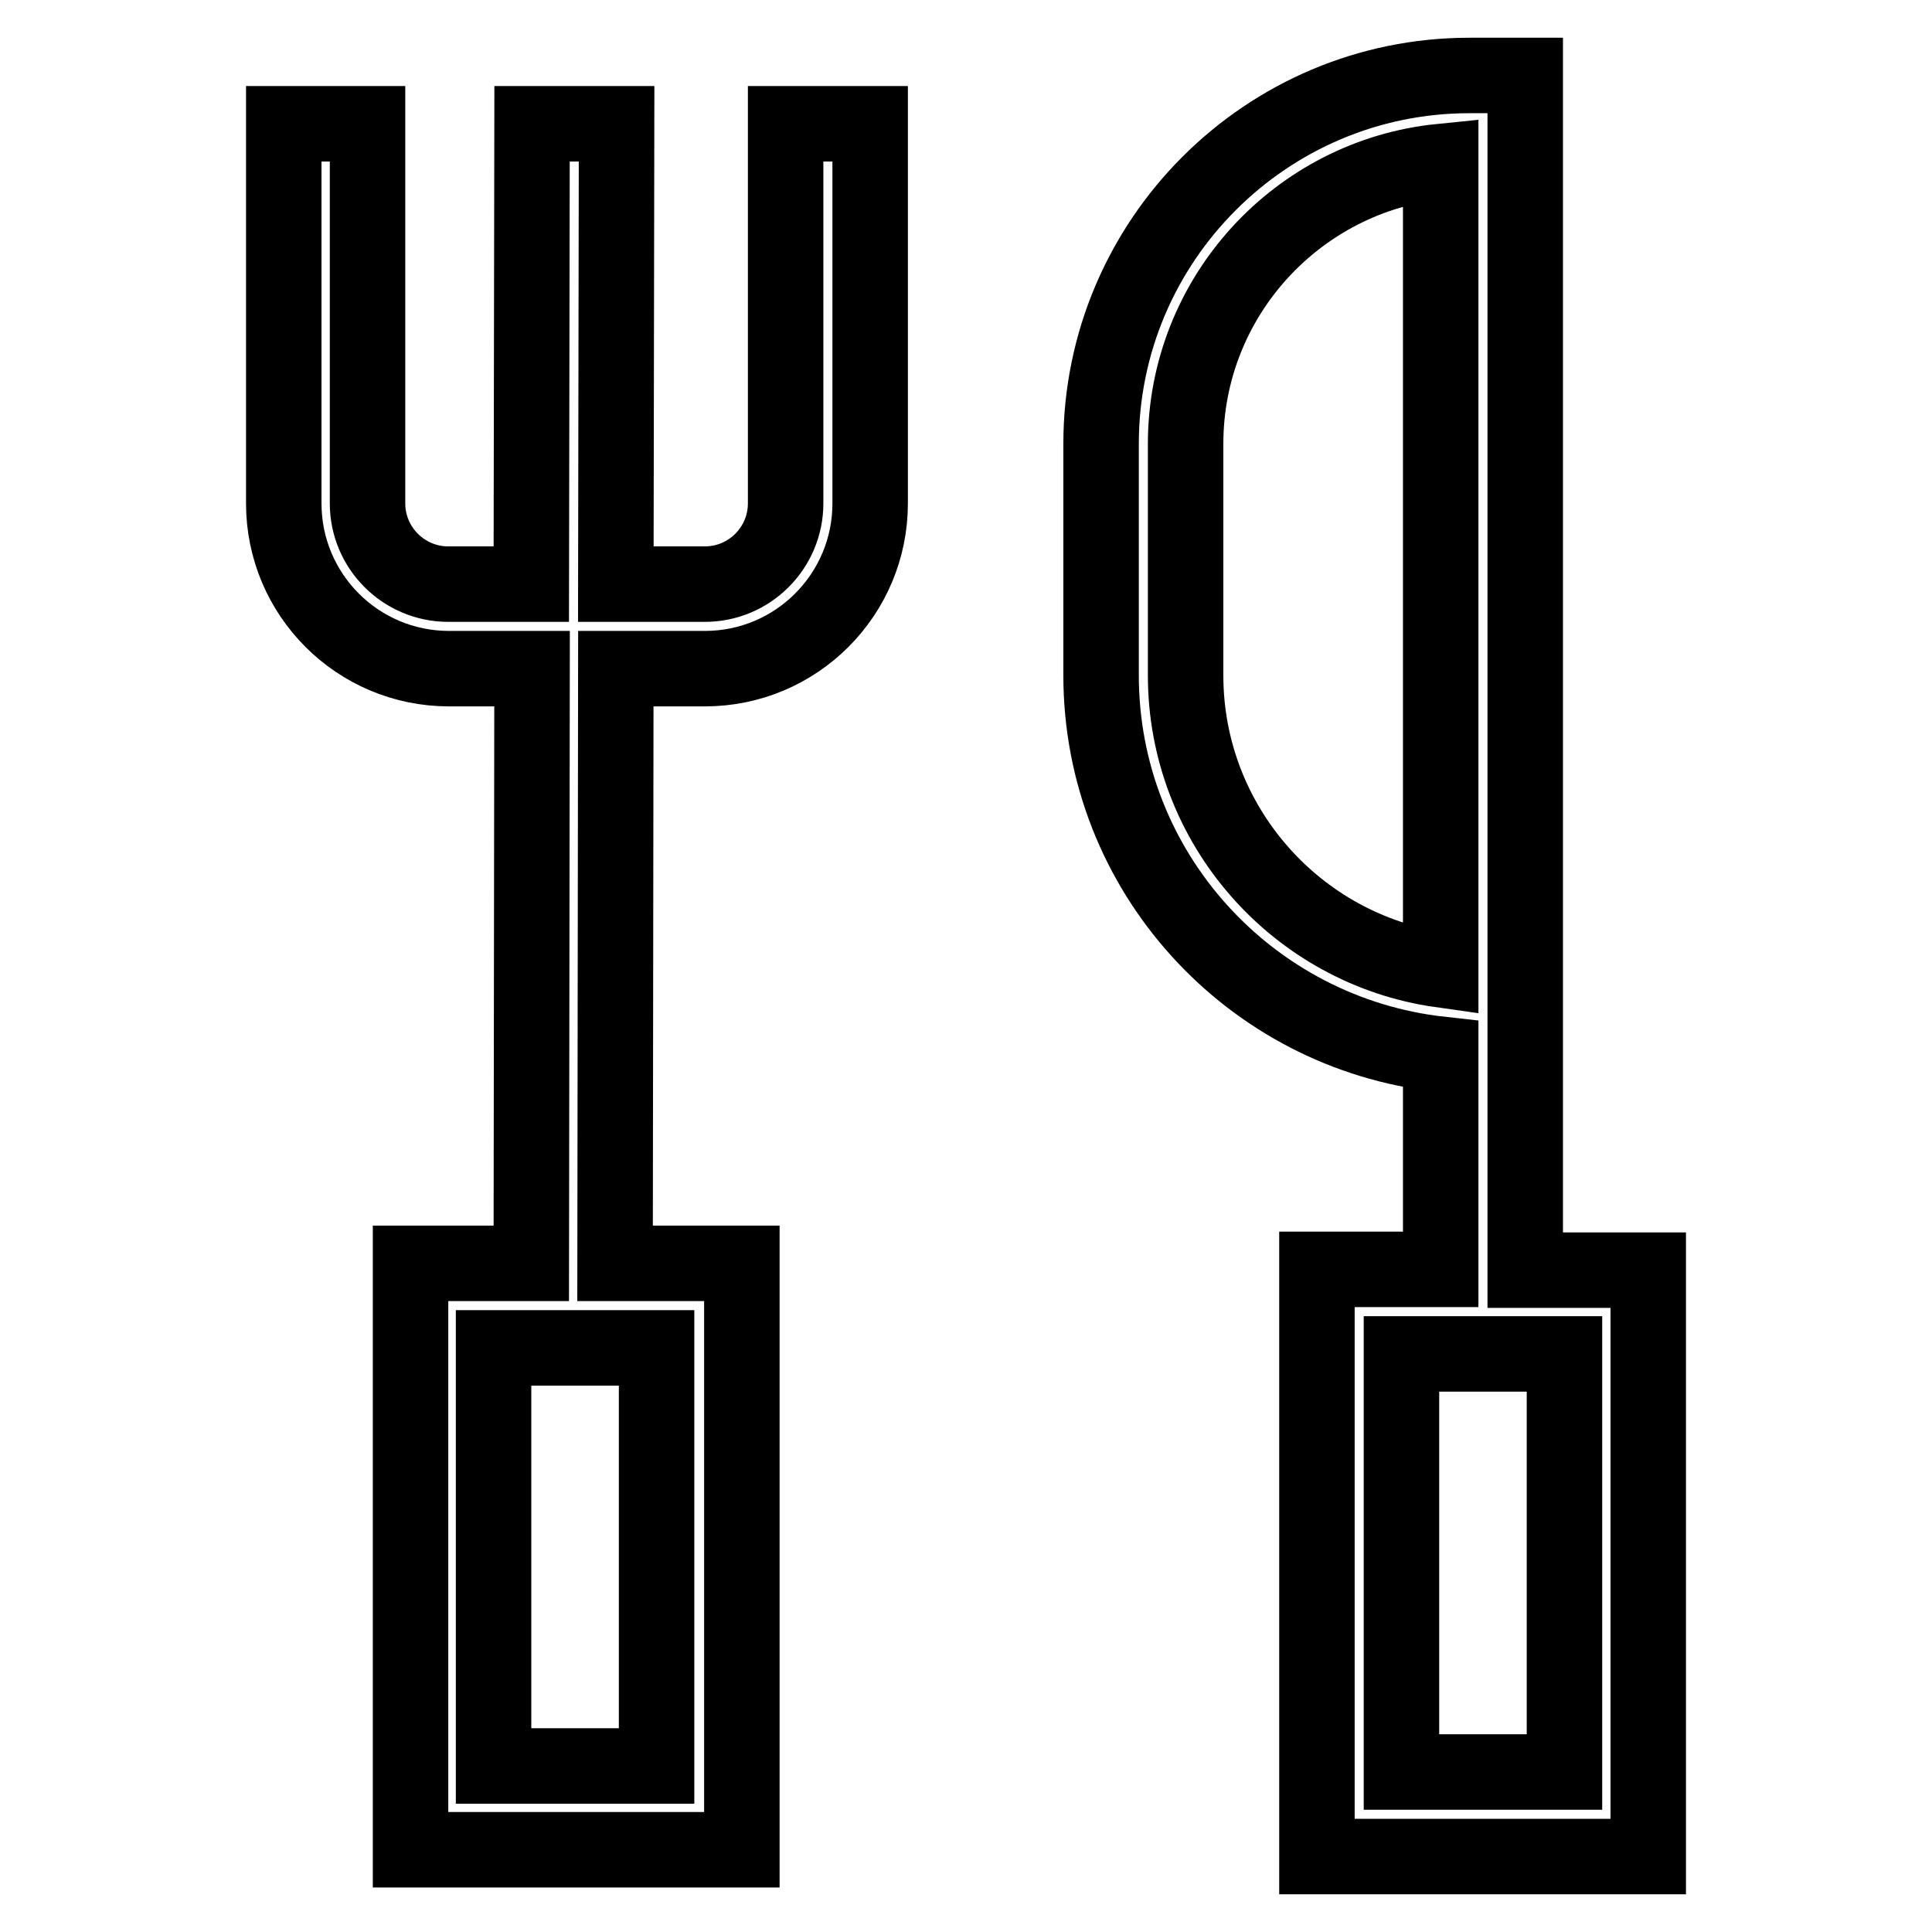
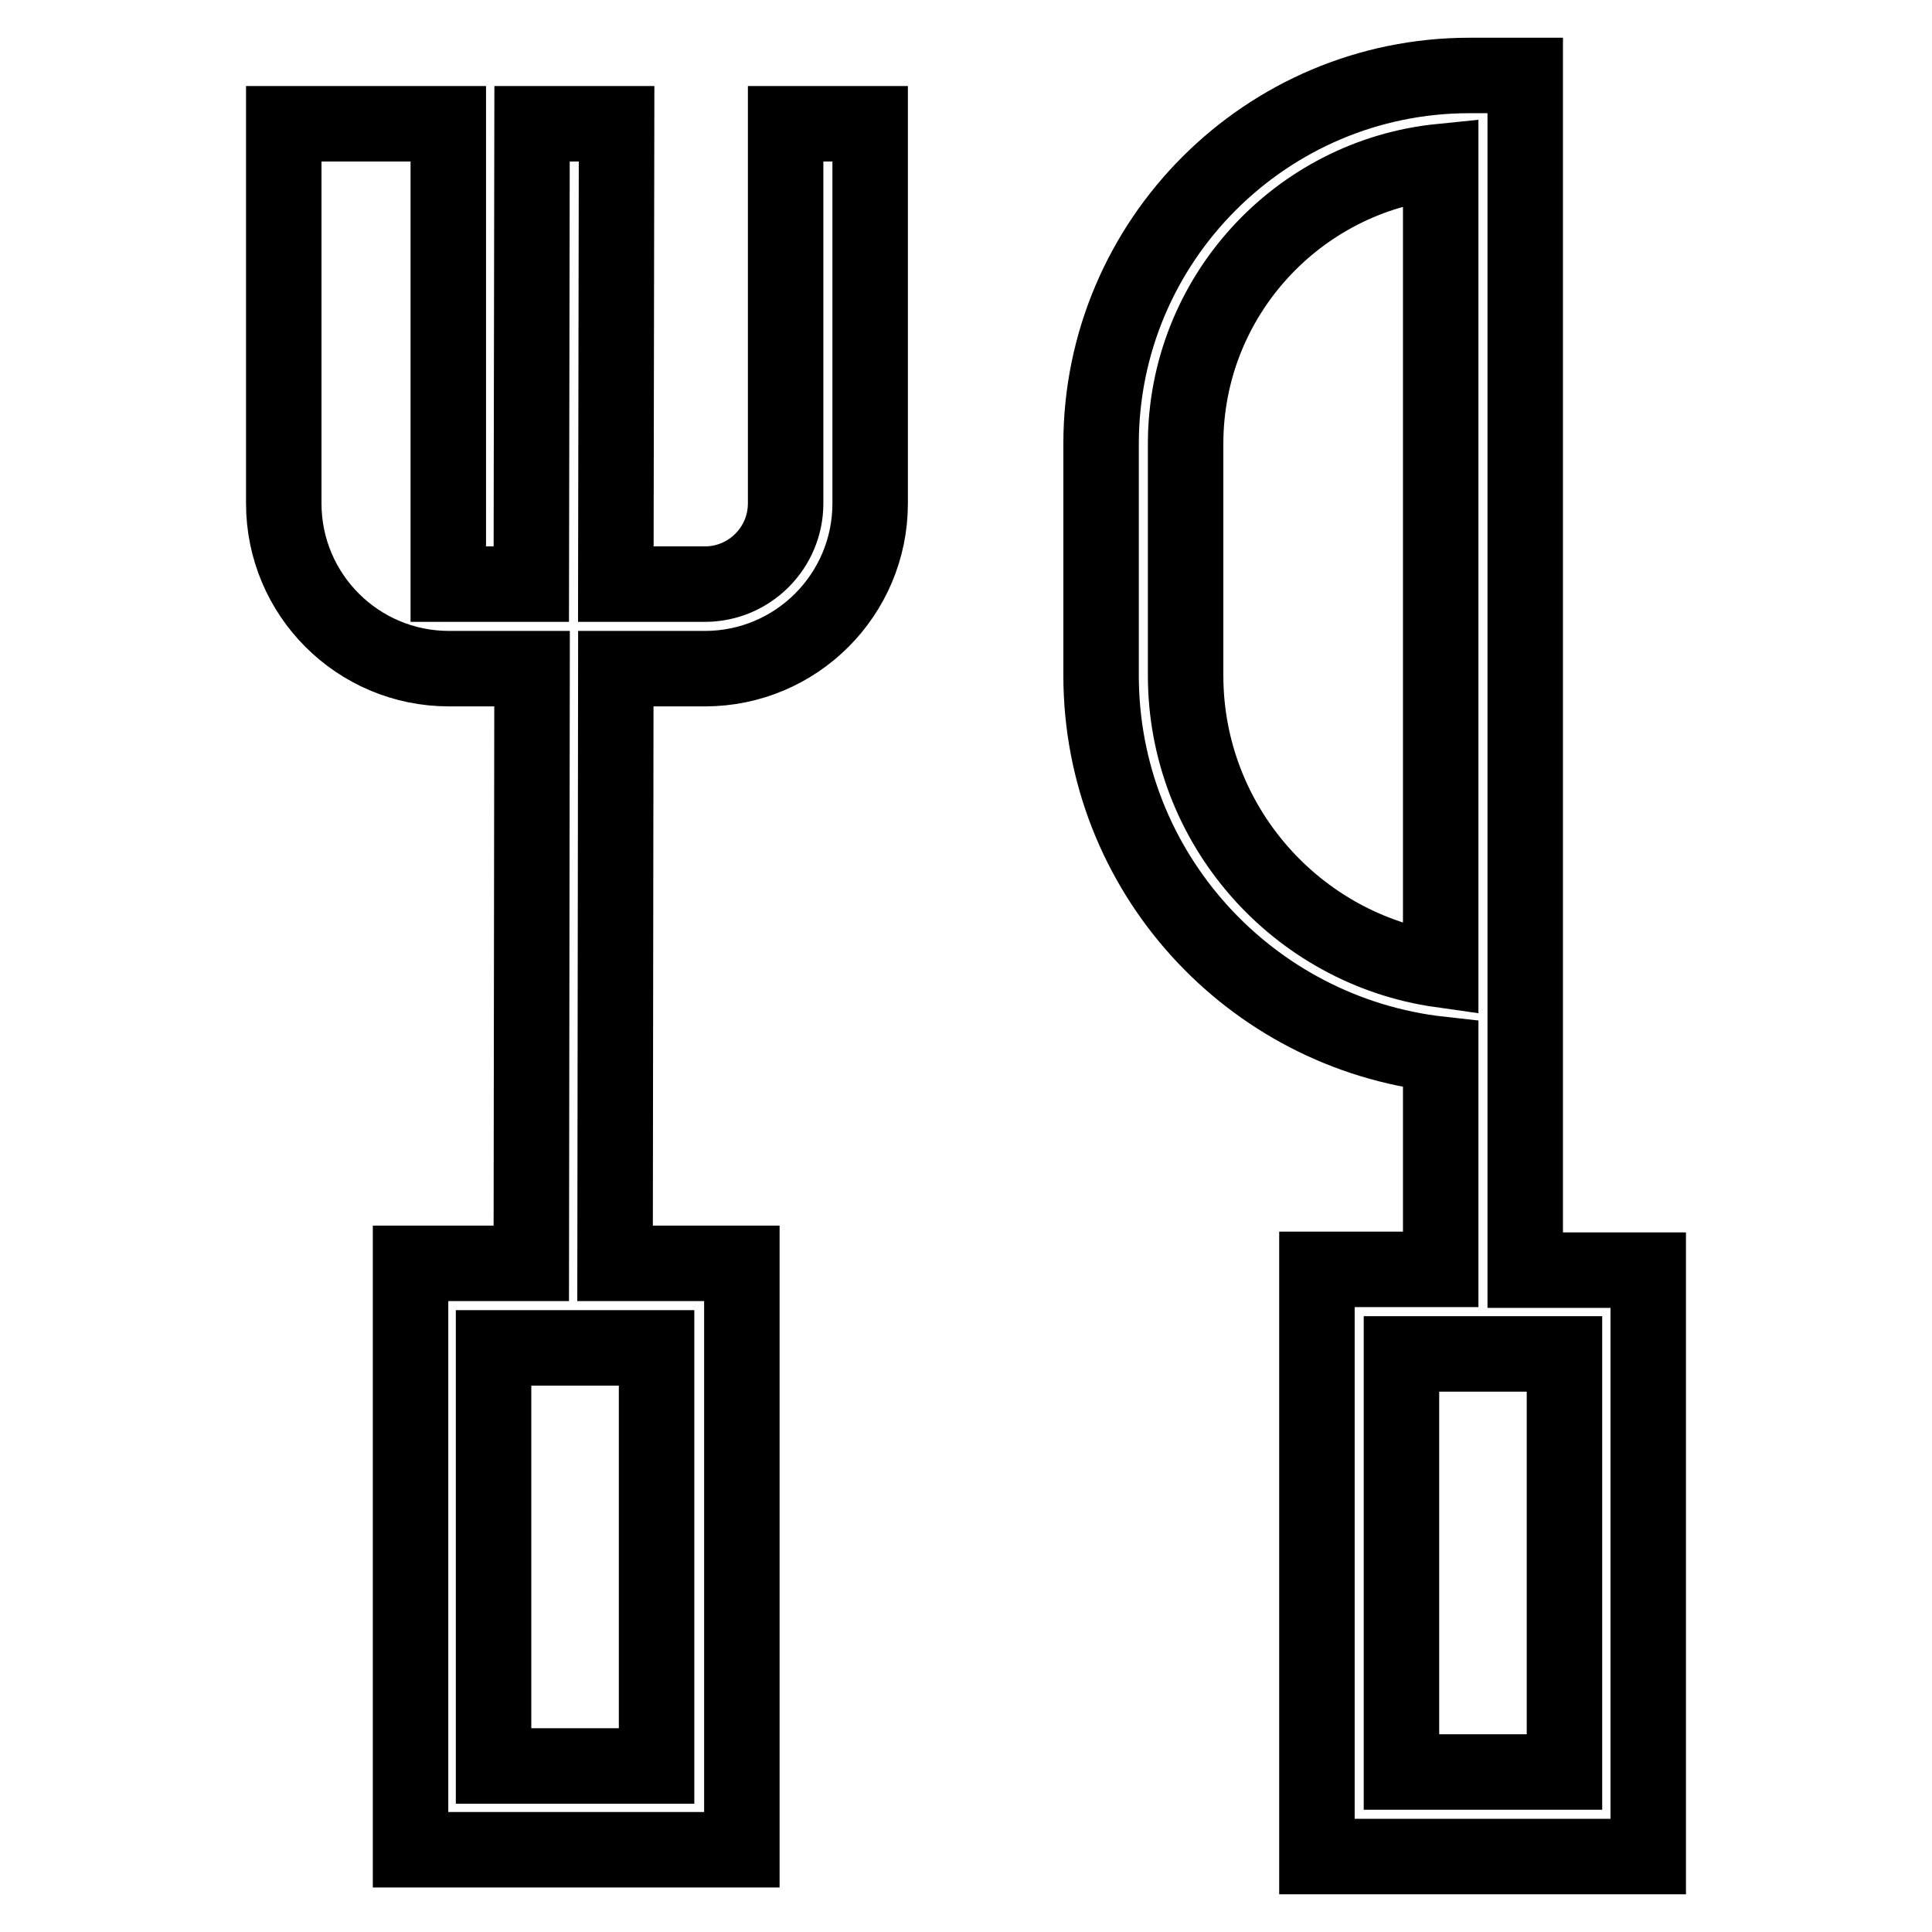
<svg xmlns="http://www.w3.org/2000/svg" version="1.1" x="0px" y="0px" viewBox="0 0 256 256" enable-background="new 0 0 256 256" xml:space="preserve">
  <g>
-     <path stroke-width="10" fill-opacity="0" stroke="#000000" d="M104.1,66.7c0,5.9-4.8,10.7-10.7,10.7H81.6l0.1-61l-11.2,0l-0.1,61h-11c-5.9,0-10.7-4.8-10.7-10.7V16.4 H37.6v50.3c0,12.1,9.8,21.9,21.9,21.9h11l-0.1,78.8h-16v77.7h43.9v-77.7H81.5l0.1-78.8h11.8c12.1,0,21.9-9.8,21.9-21.9V16.4h-11.2 L104.1,66.7L104.1,66.7z M87,234H65.4v-55.4H87V234z M202.1,168.3V10h-7.4c-26.9,0-48.8,21.9-48.8,48.8v30.7 c0,26,19.7,47.4,45,50.2v28.5h-16.4V246h43.9v-77.7H202.1L202.1,168.3z M157.1,89.5V58.8c0-19.5,14.9-35.5,33.8-37.4v107.1 C171.8,125.8,157.1,109.3,157.1,89.5z M207.3,234.8h-21.6v-55.4h21.6V234.8z" />
+     <path stroke-width="10" fill-opacity="0" stroke="#000000" d="M104.1,66.7c0,5.9-4.8,10.7-10.7,10.7H81.6l0.1-61l-11.2,0l-0.1,61h-11V16.4 H37.6v50.3c0,12.1,9.8,21.9,21.9,21.9h11l-0.1,78.8h-16v77.7h43.9v-77.7H81.5l0.1-78.8h11.8c12.1,0,21.9-9.8,21.9-21.9V16.4h-11.2 L104.1,66.7L104.1,66.7z M87,234H65.4v-55.4H87V234z M202.1,168.3V10h-7.4c-26.9,0-48.8,21.9-48.8,48.8v30.7 c0,26,19.7,47.4,45,50.2v28.5h-16.4V246h43.9v-77.7H202.1L202.1,168.3z M157.1,89.5V58.8c0-19.5,14.9-35.5,33.8-37.4v107.1 C171.8,125.8,157.1,109.3,157.1,89.5z M207.3,234.8h-21.6v-55.4h21.6V234.8z" />
  </g>
</svg>